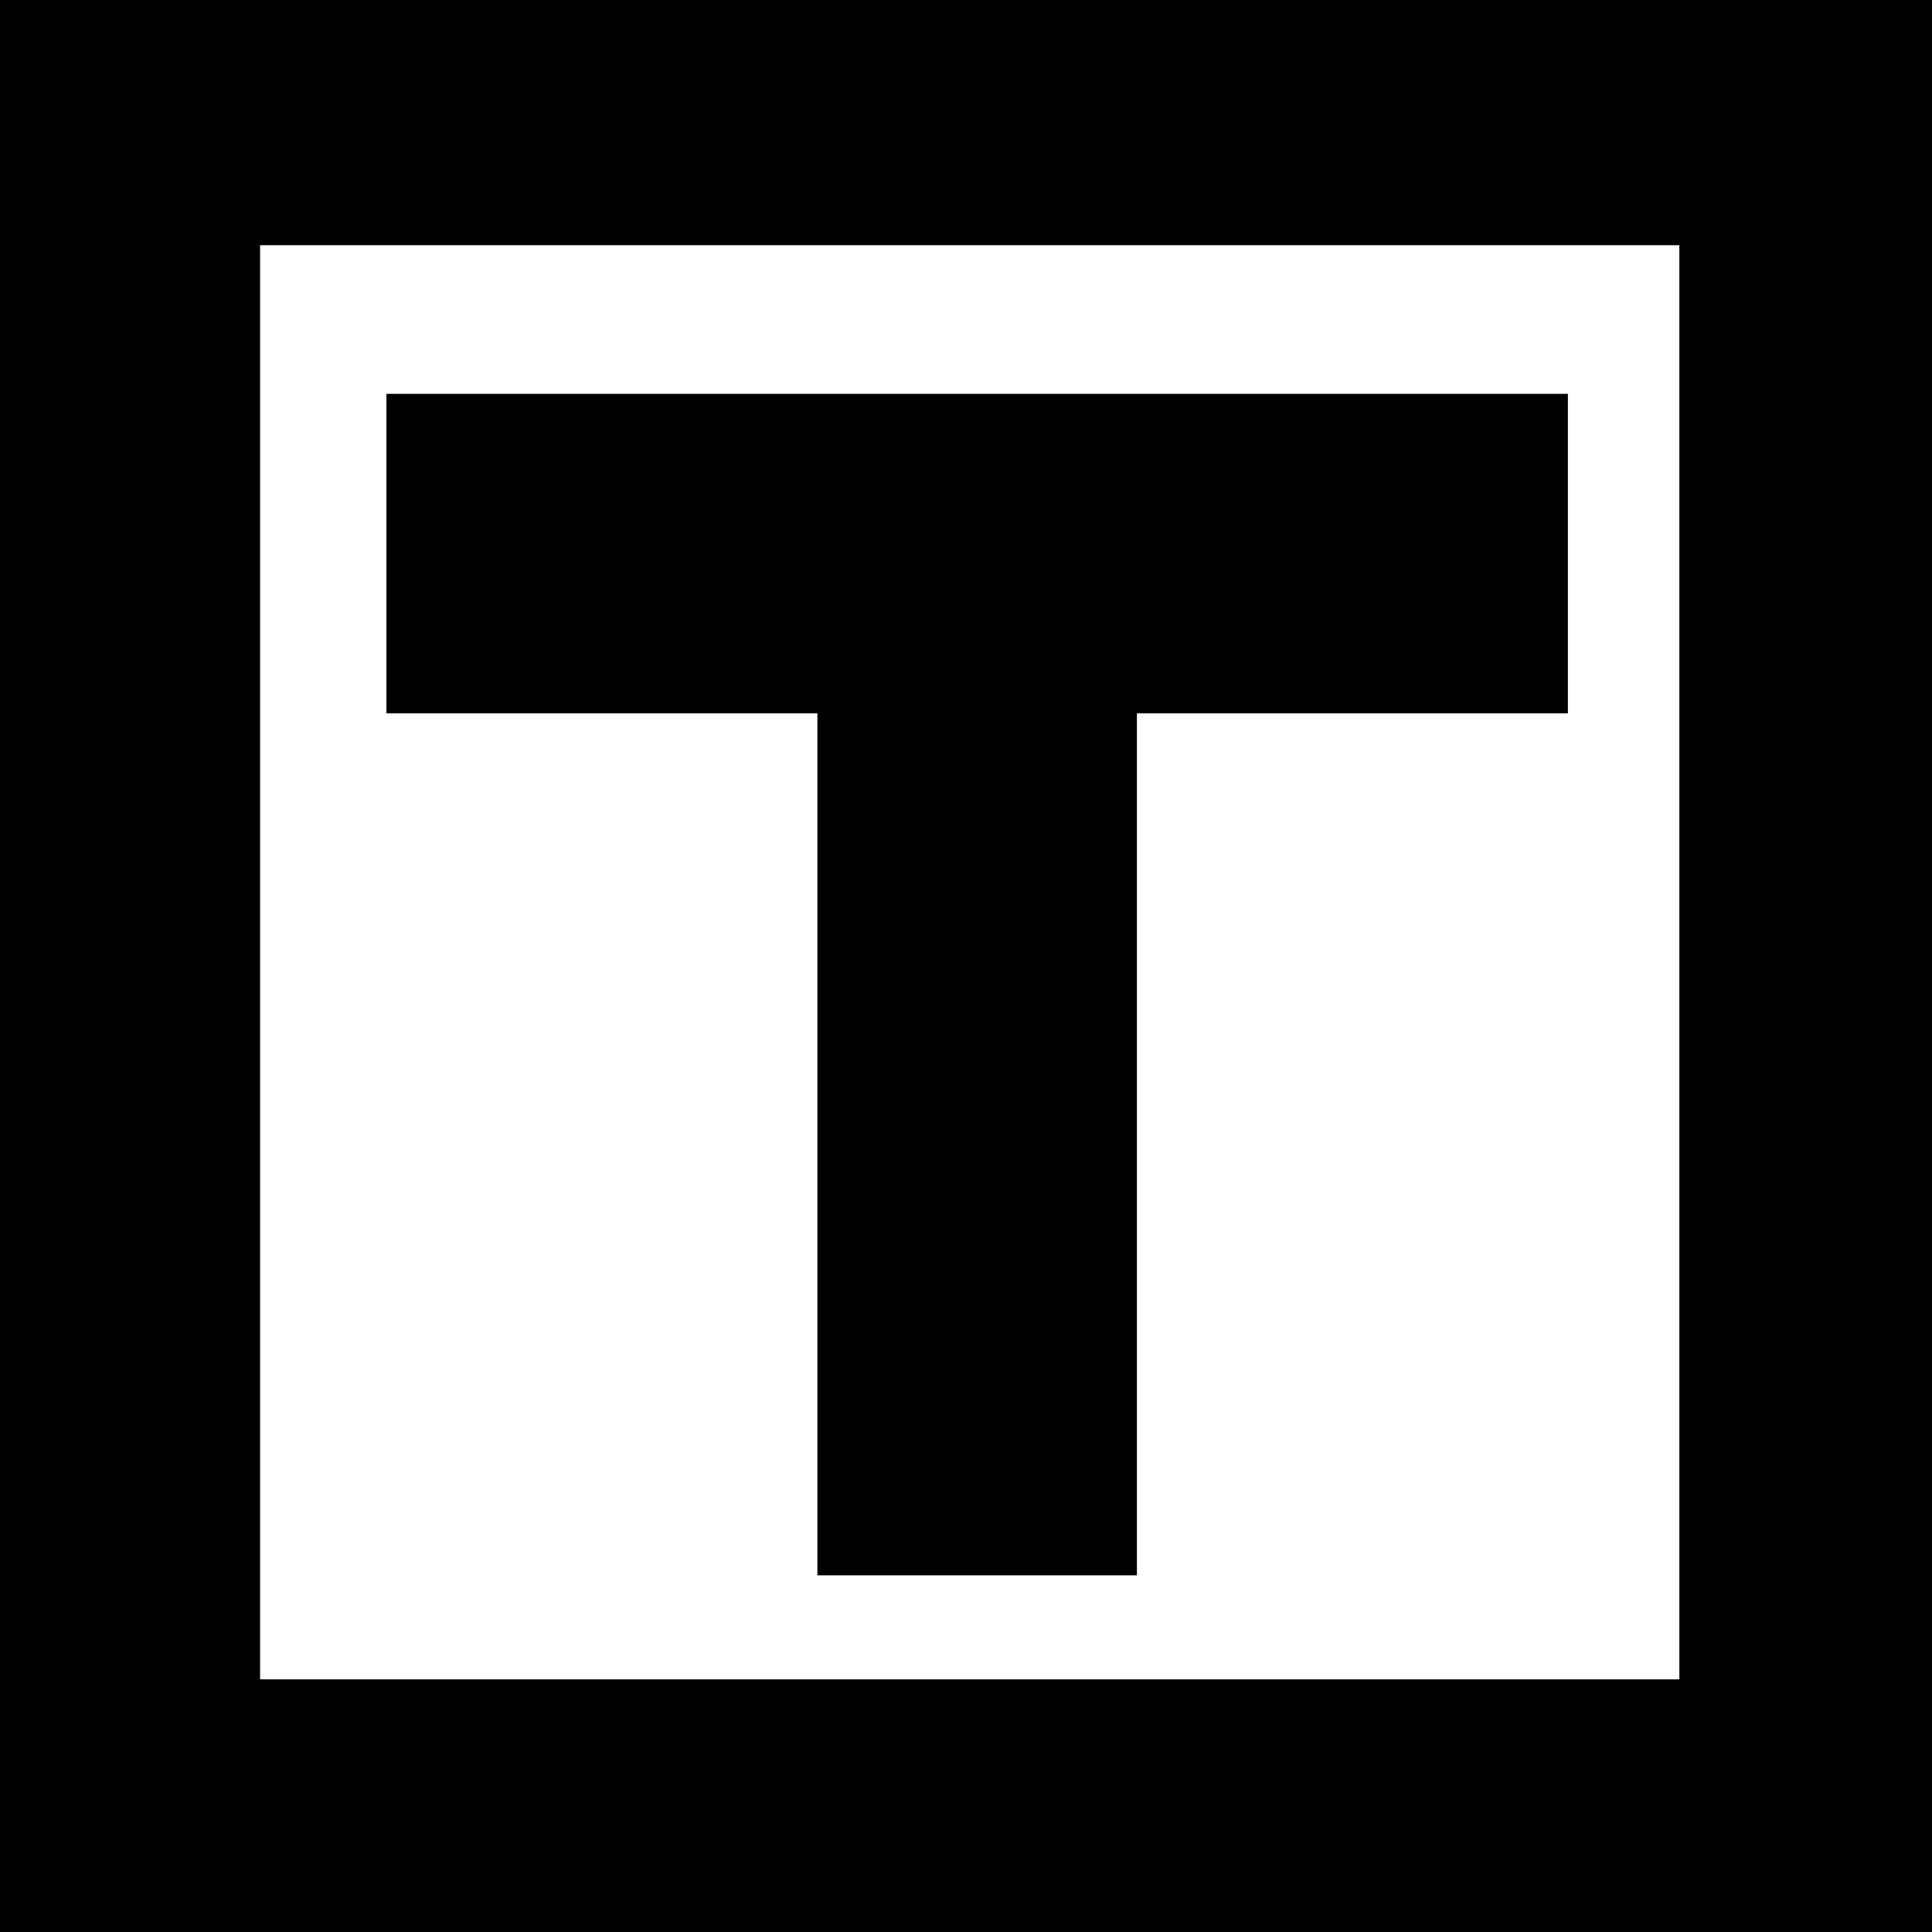
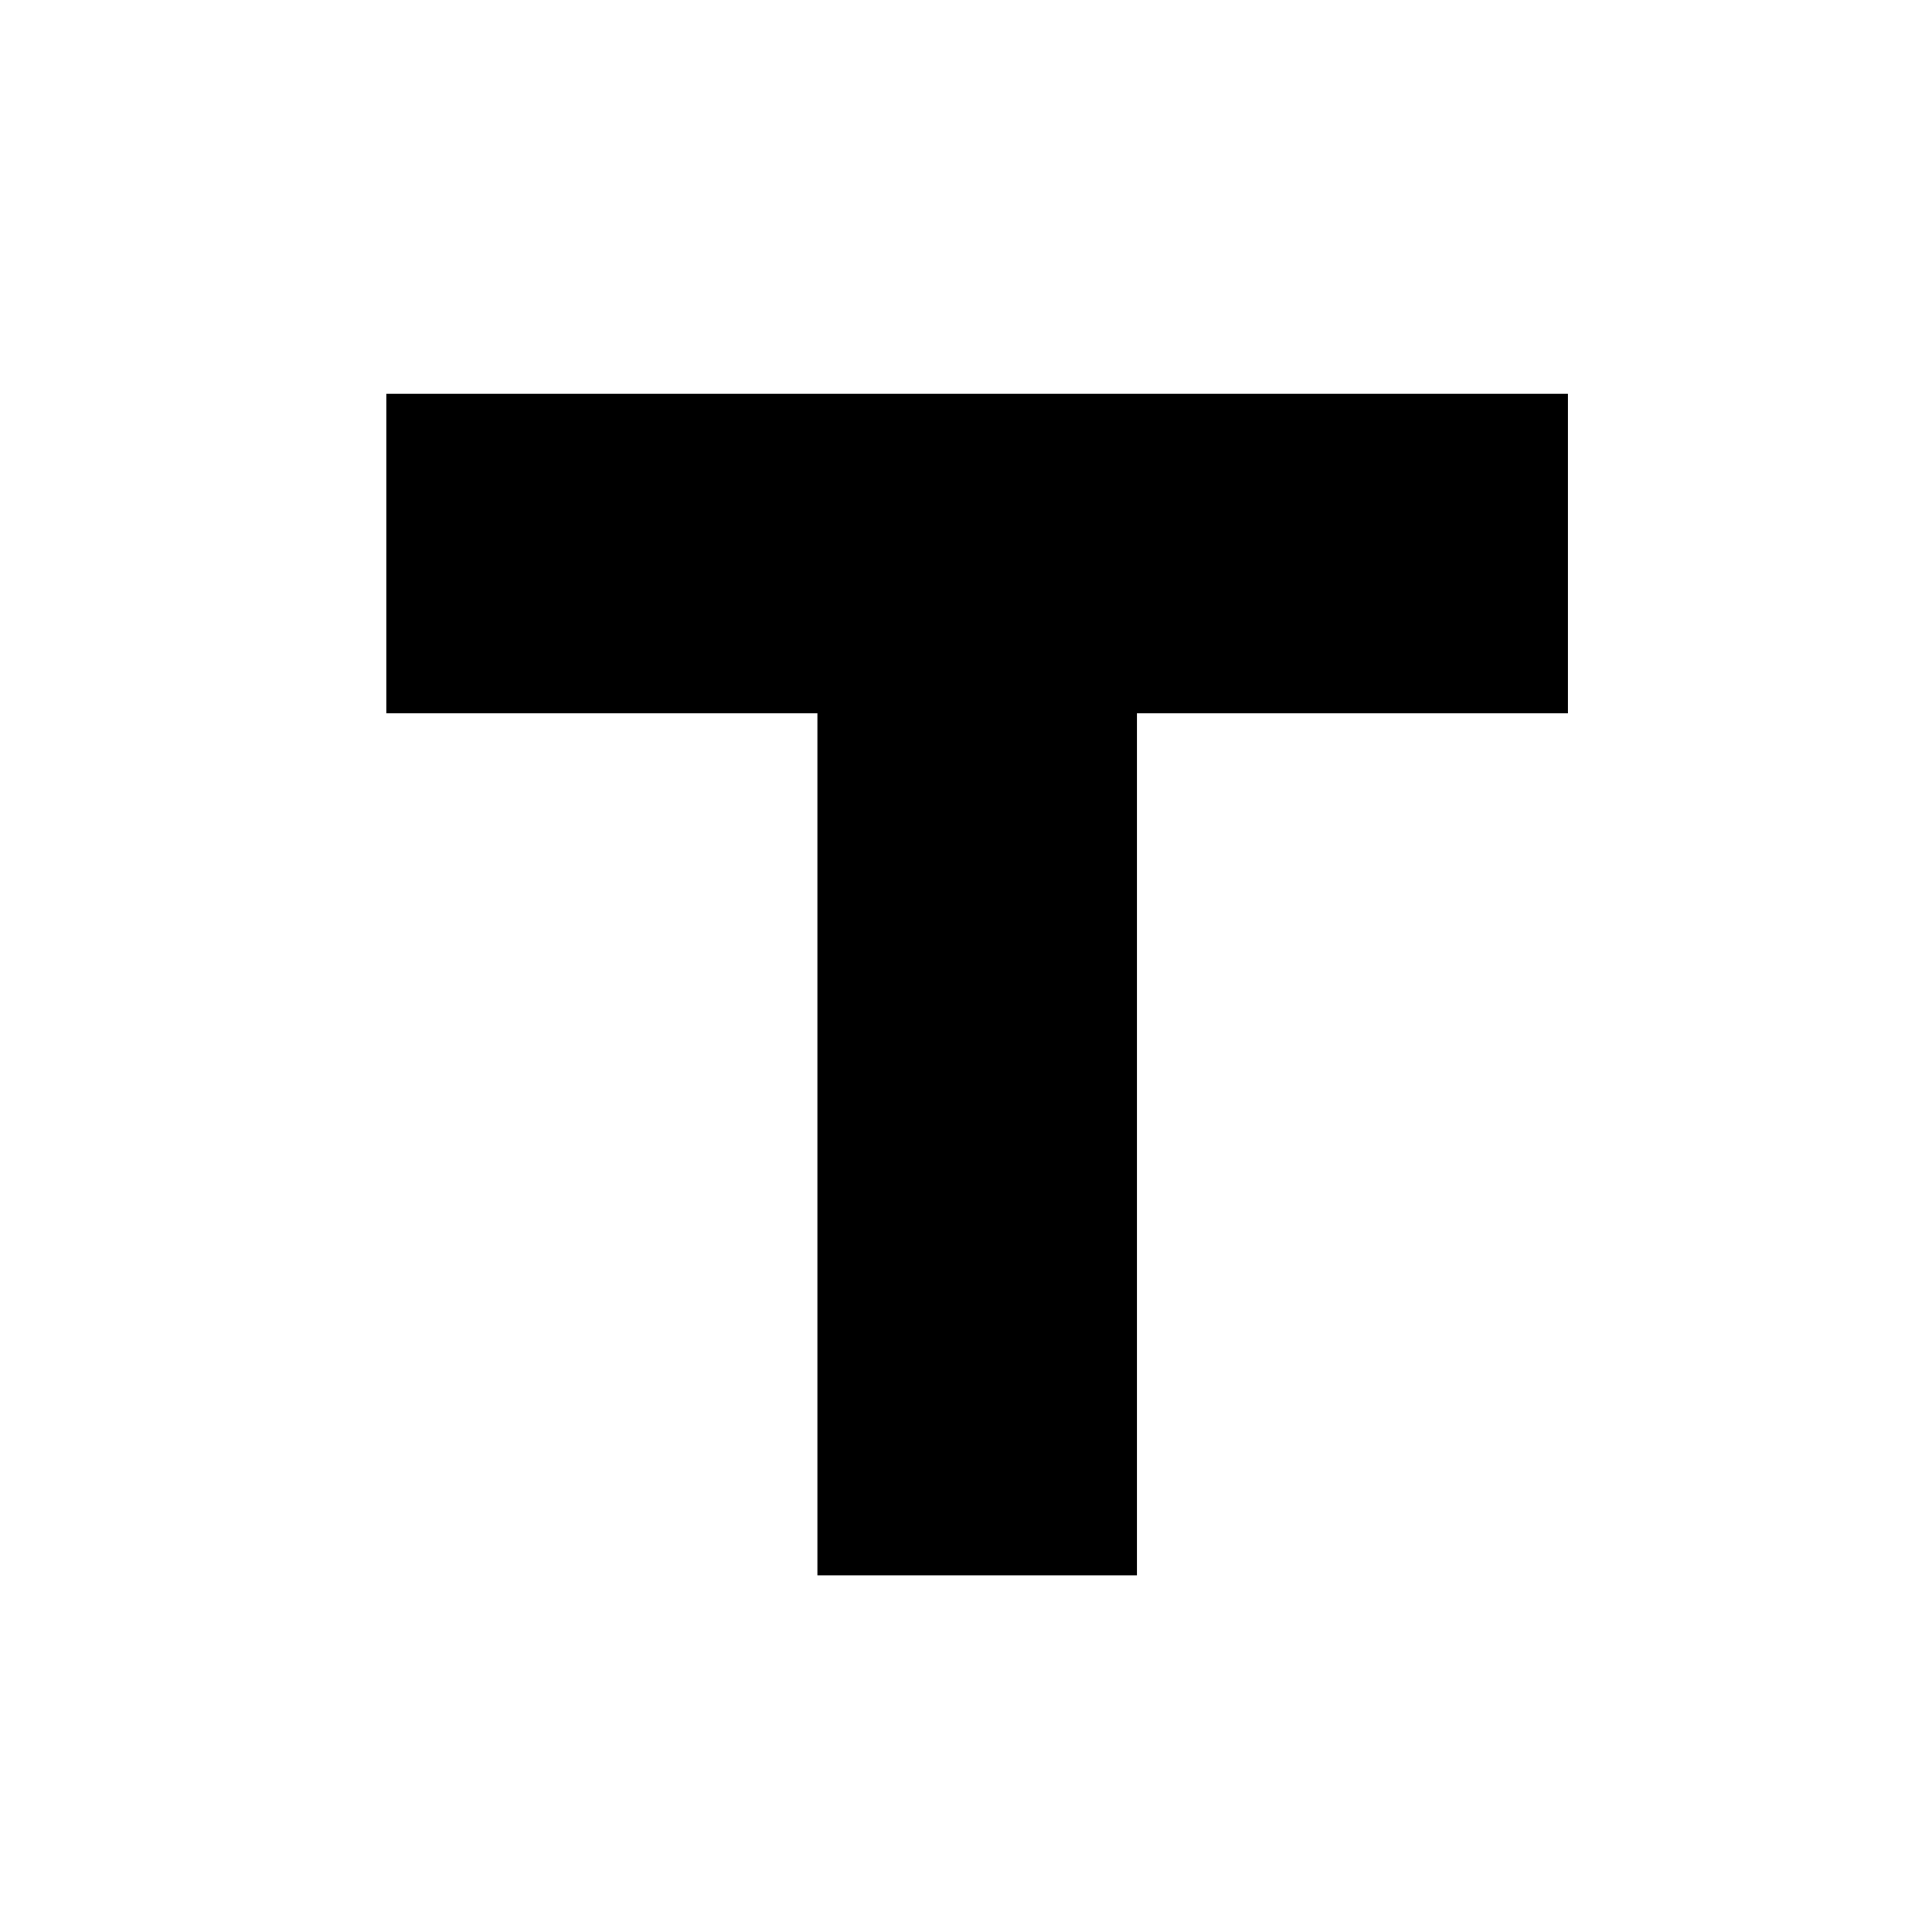
<svg xmlns="http://www.w3.org/2000/svg" version="1.0" width="260pt" height="260pt" viewBox="0 0 260 260" preserveAspectRatio="xMidYMid meet">
  <g transform="translate(0,260) scale(0.1,-0.1)" fill="#000000" stroke="none">
-     <path d="M0 1300 l0 -1300 1300 0 1300 0 0 1300 0 1300 -1300 0 -1300 0 0 -1300z m2260 5 l0 -965 -955 0 -955 0 0 965 0 965 955 0 955 0 0 -965z" />
    <path d="M520 1855 l0 -215 290 0 290 0 0 -580 0 -580 215 0 215 0 0 580 0 580 290 0 290 0 0 215 0 215 -795 0 -795 0 0 -215z" />
  </g>
</svg>